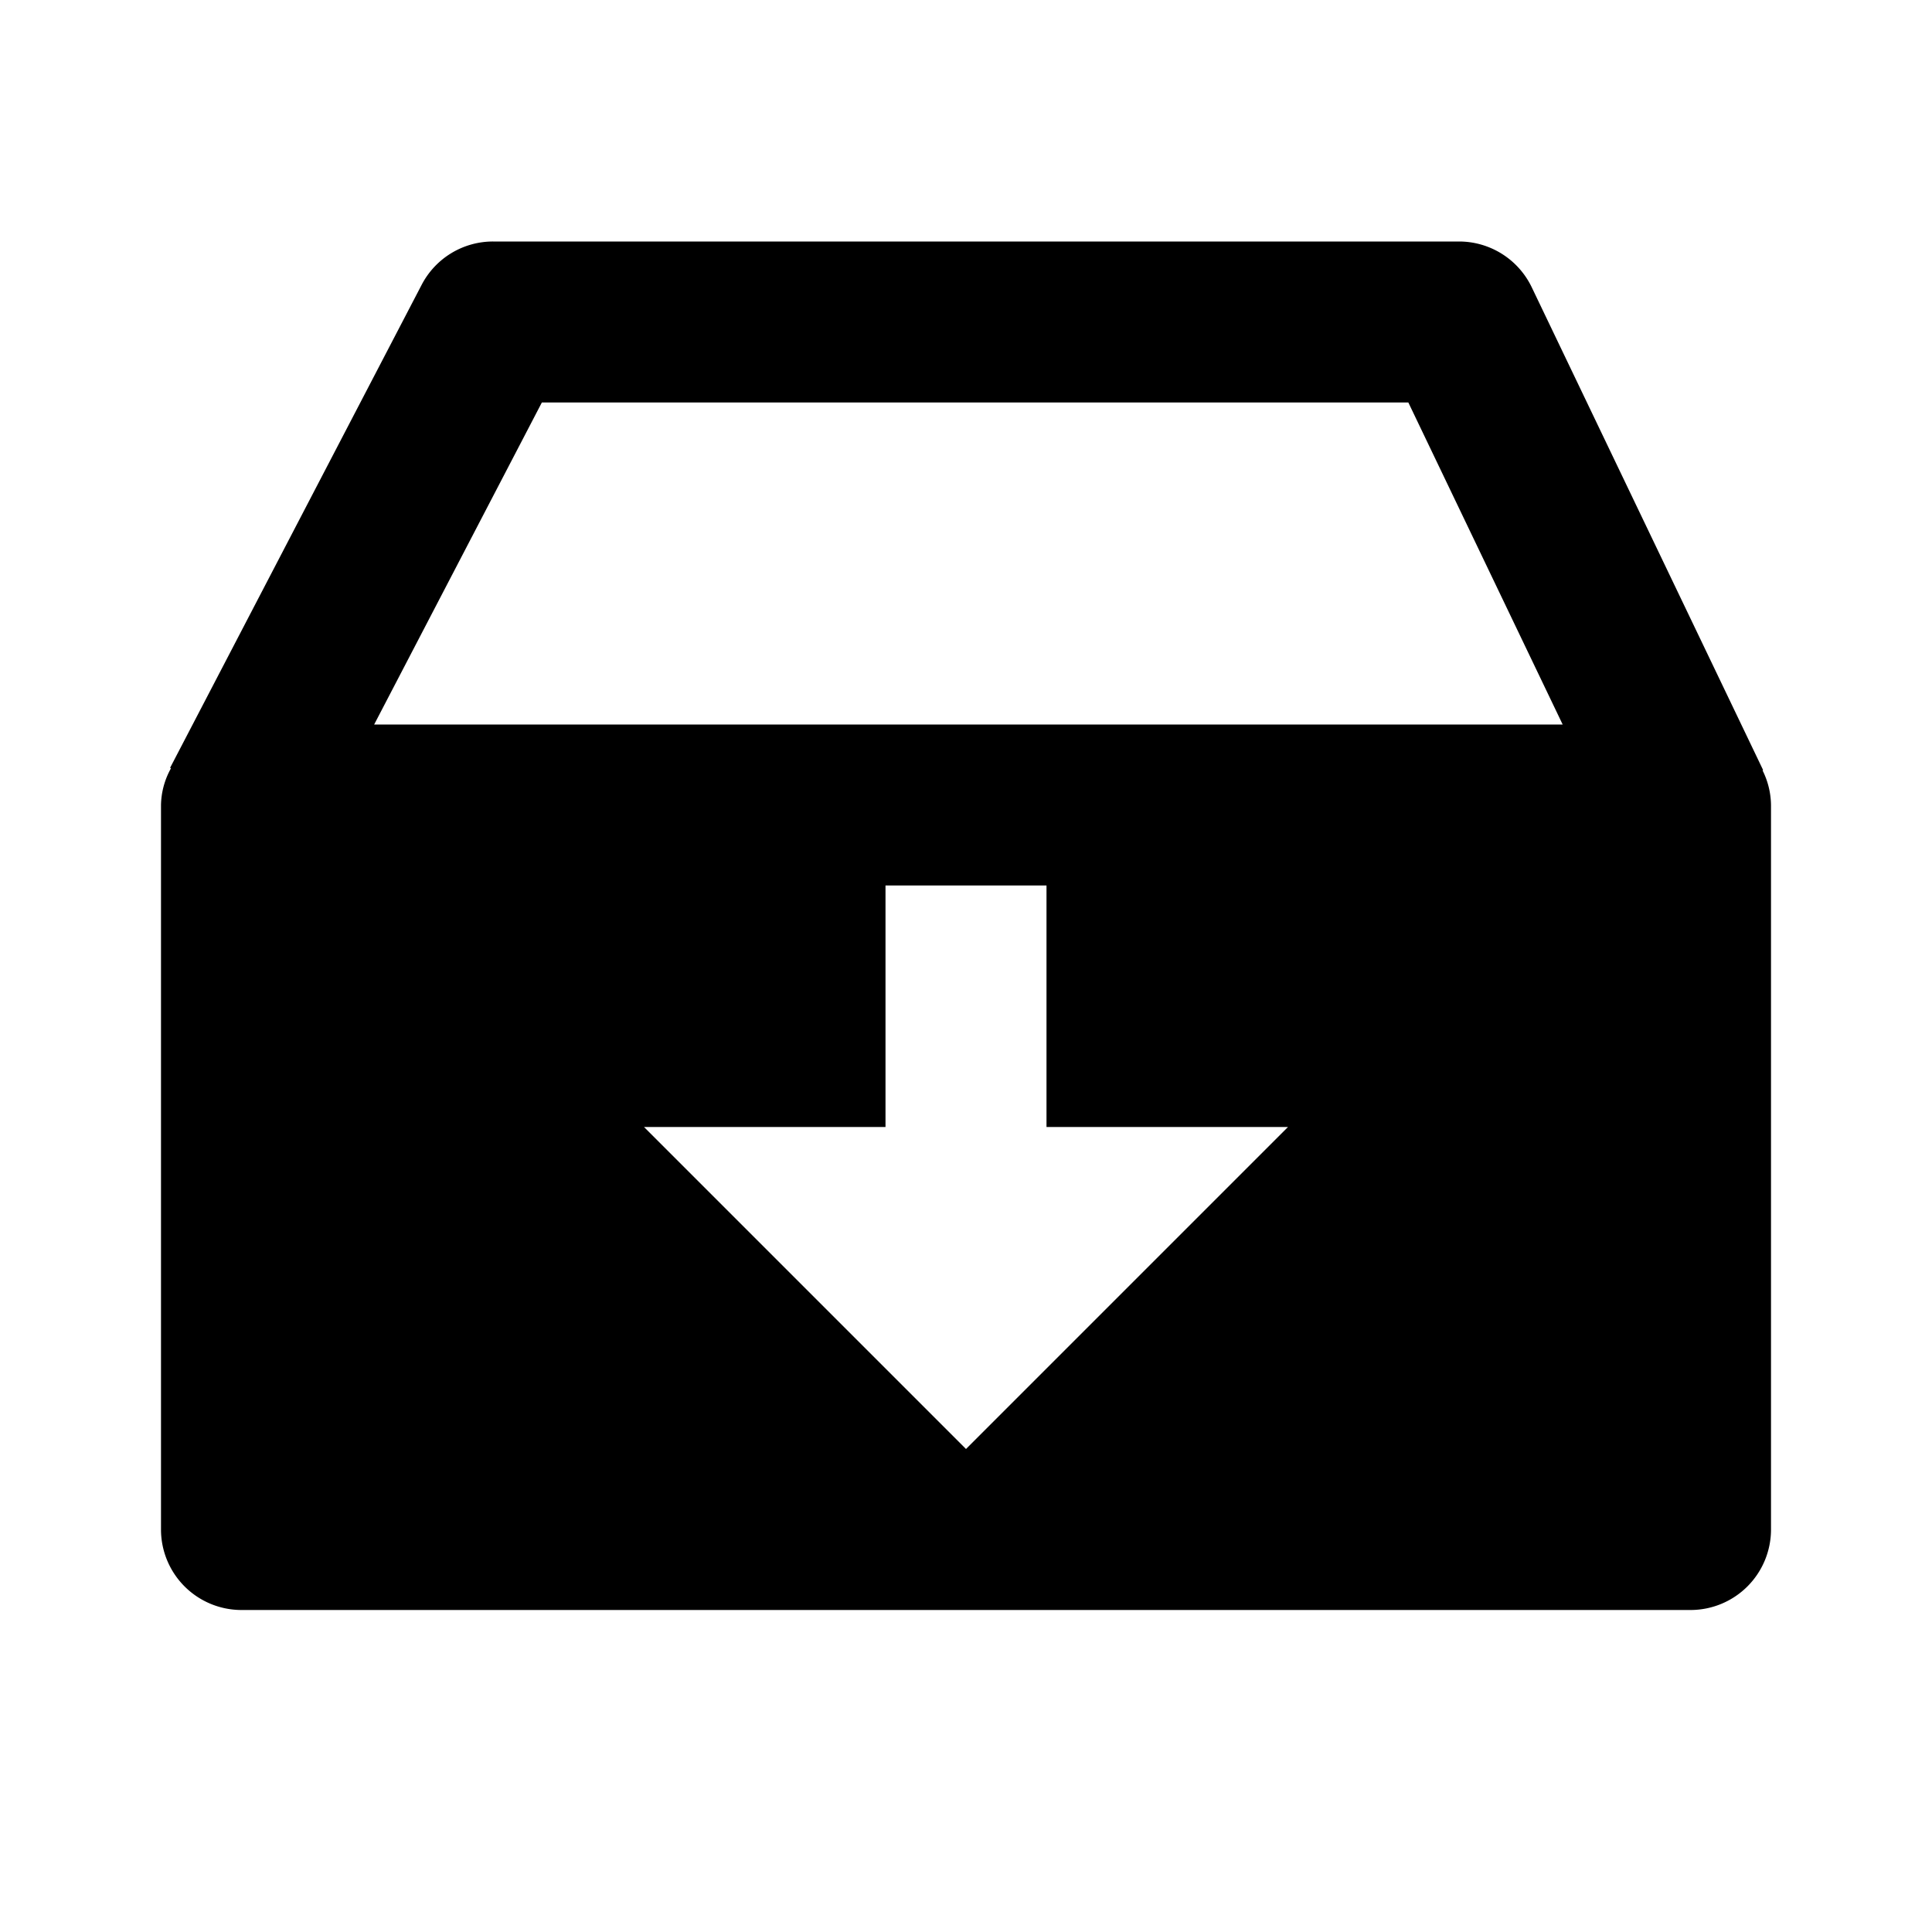
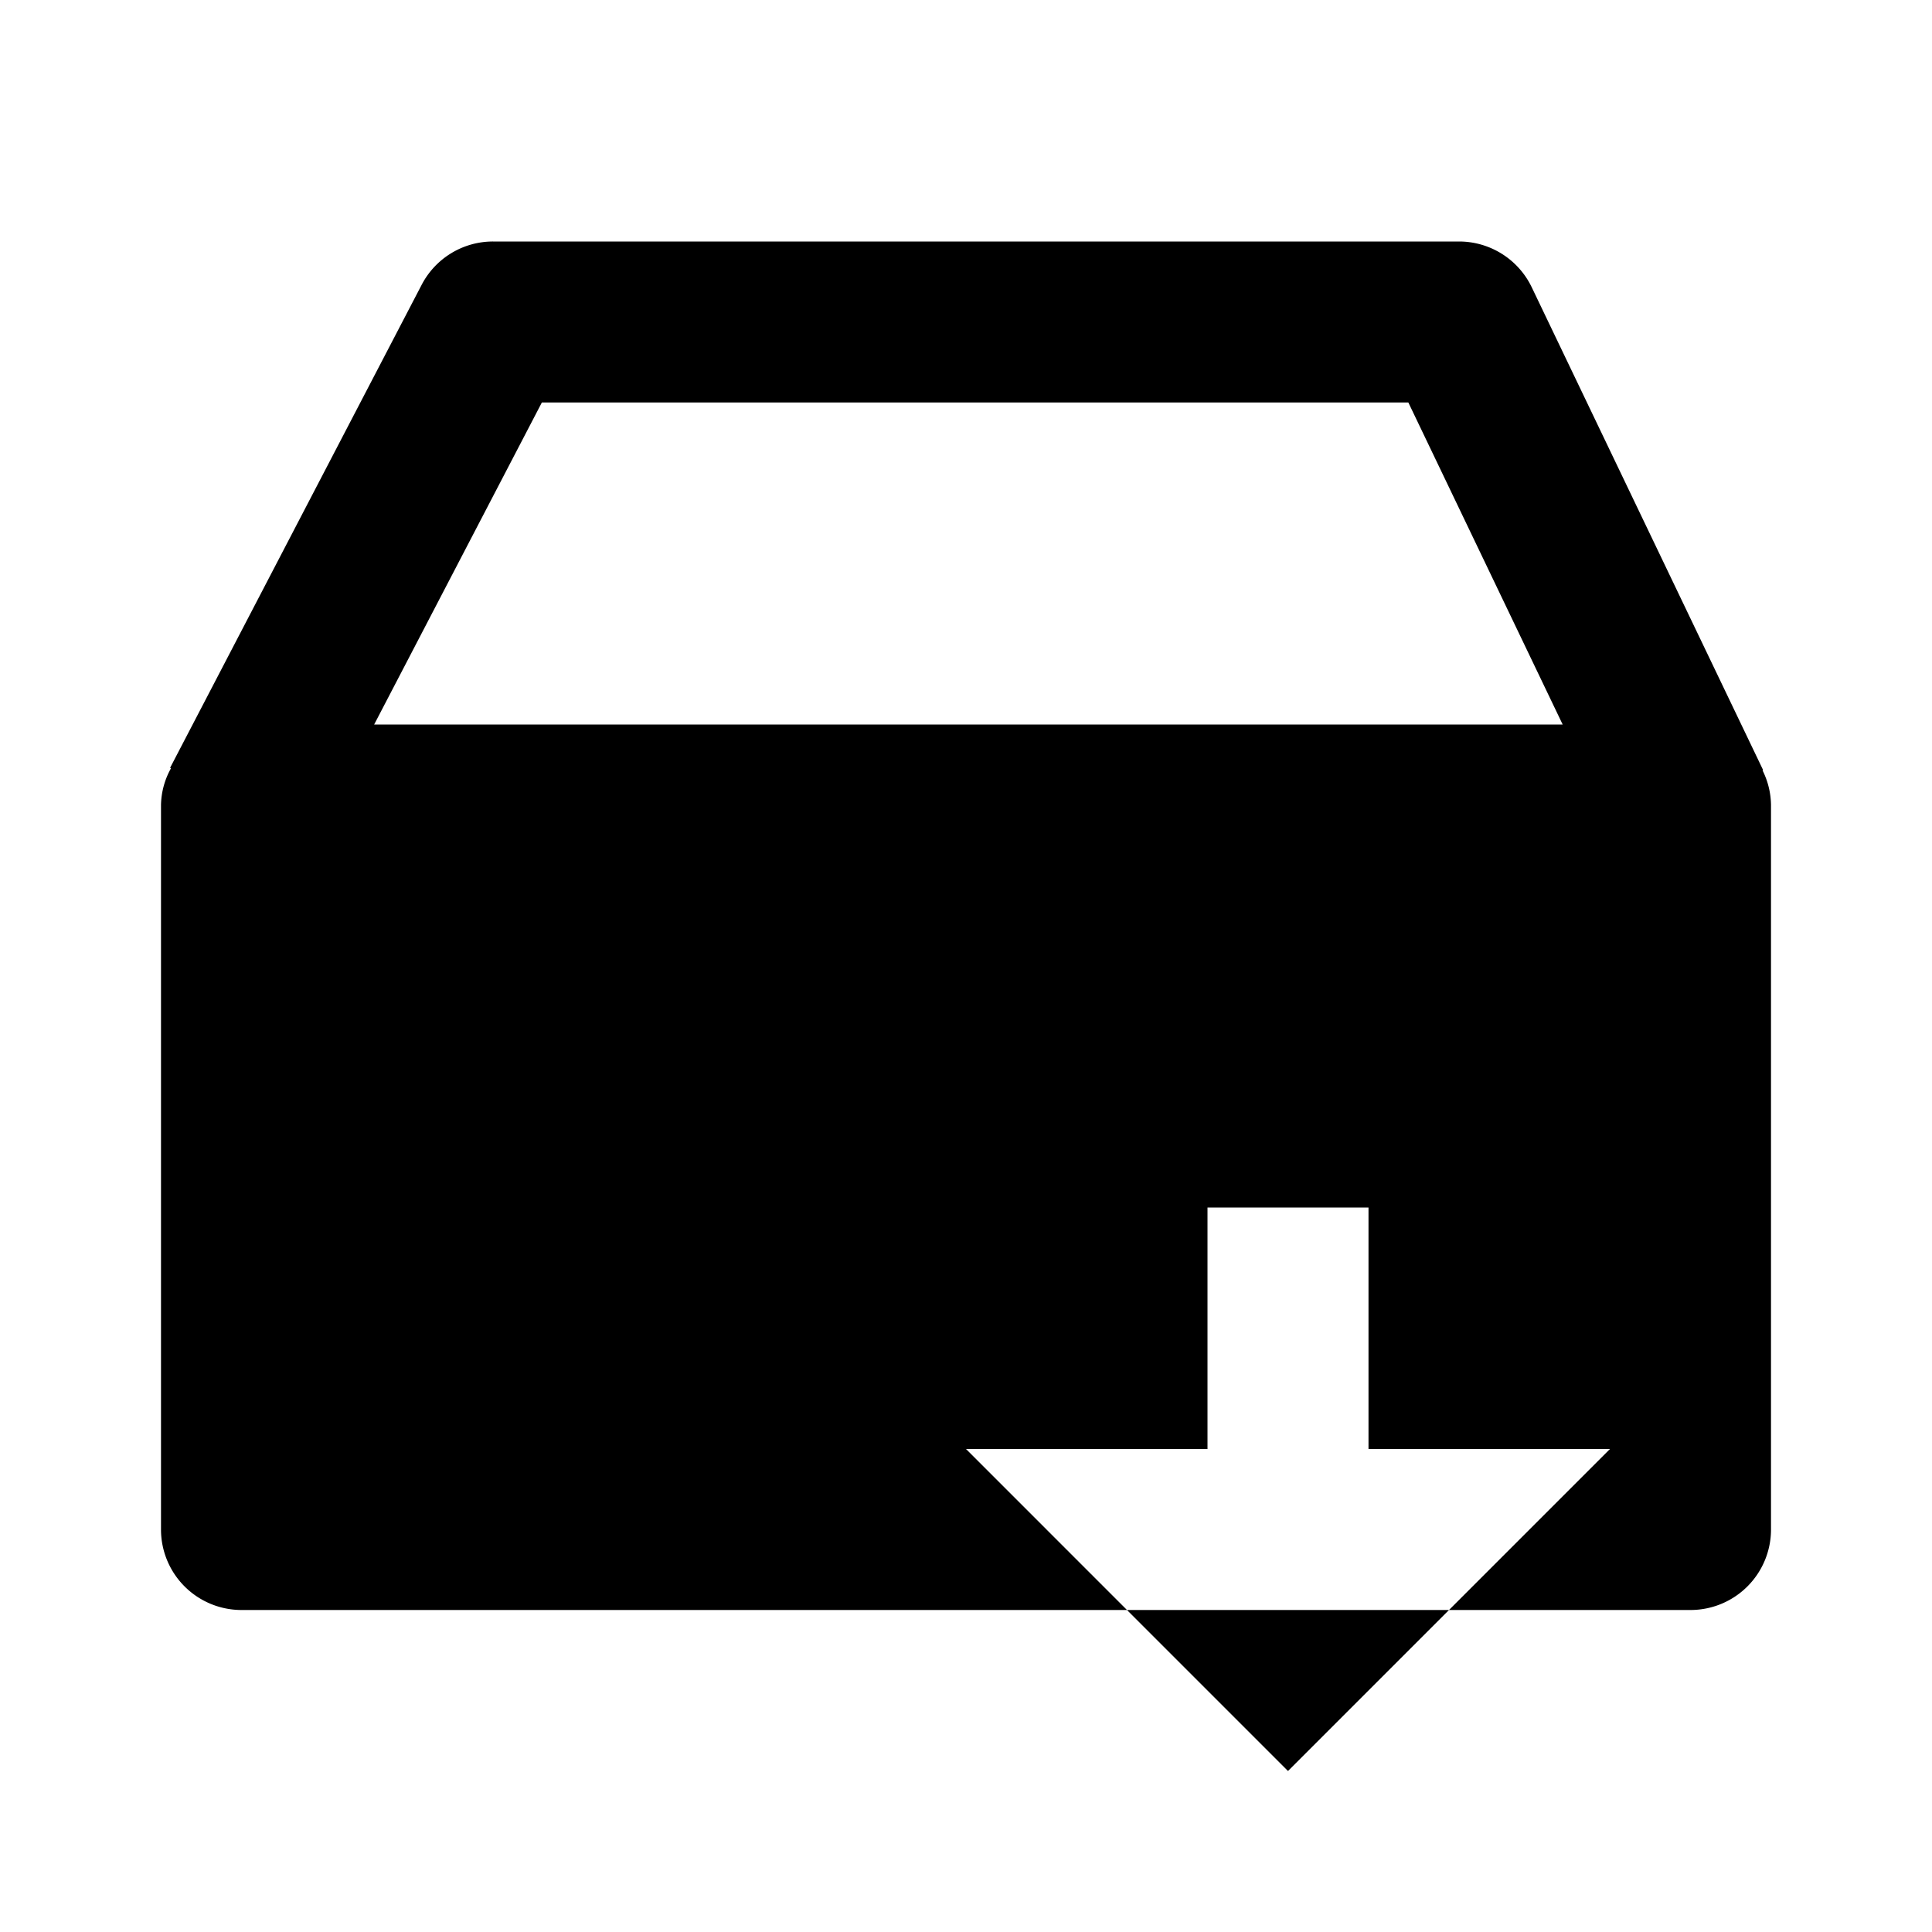
<svg xmlns="http://www.w3.org/2000/svg" width="24" height="24">
-   <path d="M21.895 9.57l.007-.004-2.875-5.999A1.002 1.002 0 0 0 18.125 3h-12a.999.999 0 0 0-.887.538l-3.125 6 .011.006A.968.968 0 0 0 2 10v9a1 1 0 0 0 1 1h18a1 1 0 0 0 1-1v-9a.985.985 0 0 0-.105-.43zM6.731 5h10.764l1.917 4H4.648l2.083-4zM12 18l-4-4h3v-3h2v3h3l-4 4z" />
+   <path d="M21.895 9.57l.007-.004-2.875-5.999A1.002 1.002 0 0 0 18.125 3h-12a.999.999 0 0 0-.887.538l-3.125 6 .011.006A.968.968 0 0 0 2 10v9a1 1 0 0 0 1 1h18a1 1 0 0 0 1-1v-9a.985.985 0 0 0-.105-.43zM6.731 5h10.764l1.917 4H4.648l2.083-4zM12 18h3v-3h2v3h3l-4 4z" />
</svg>